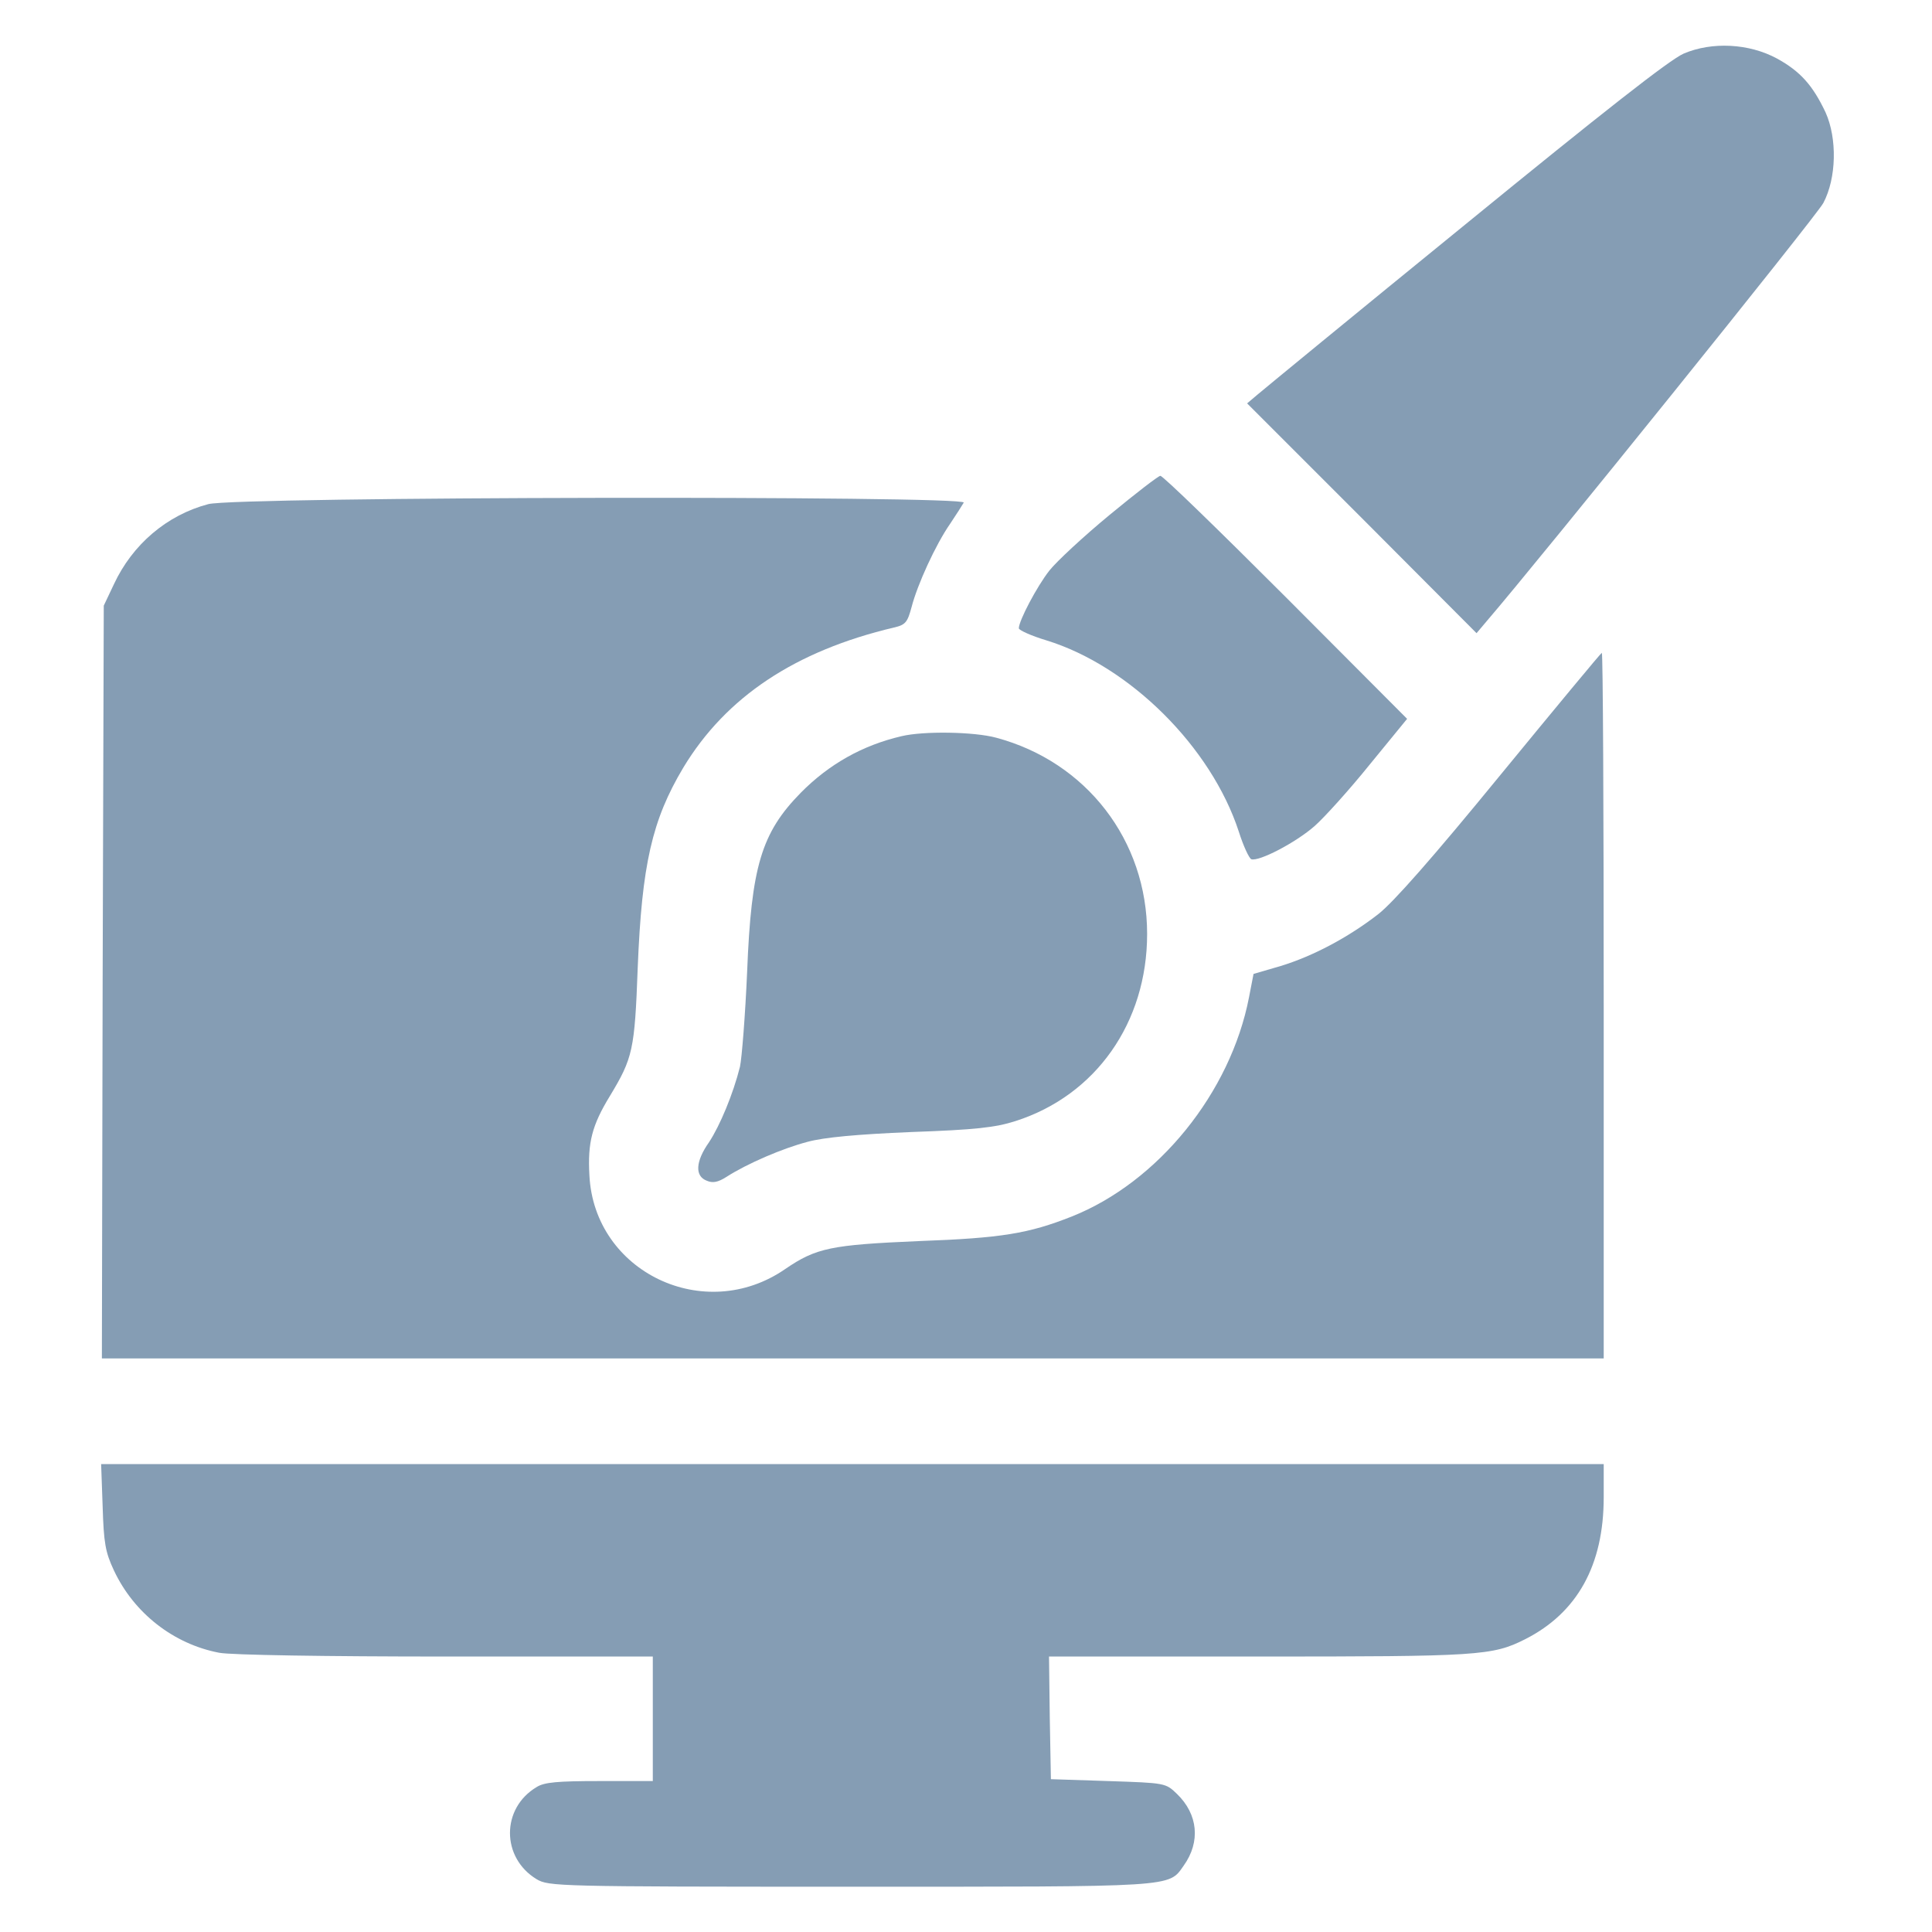
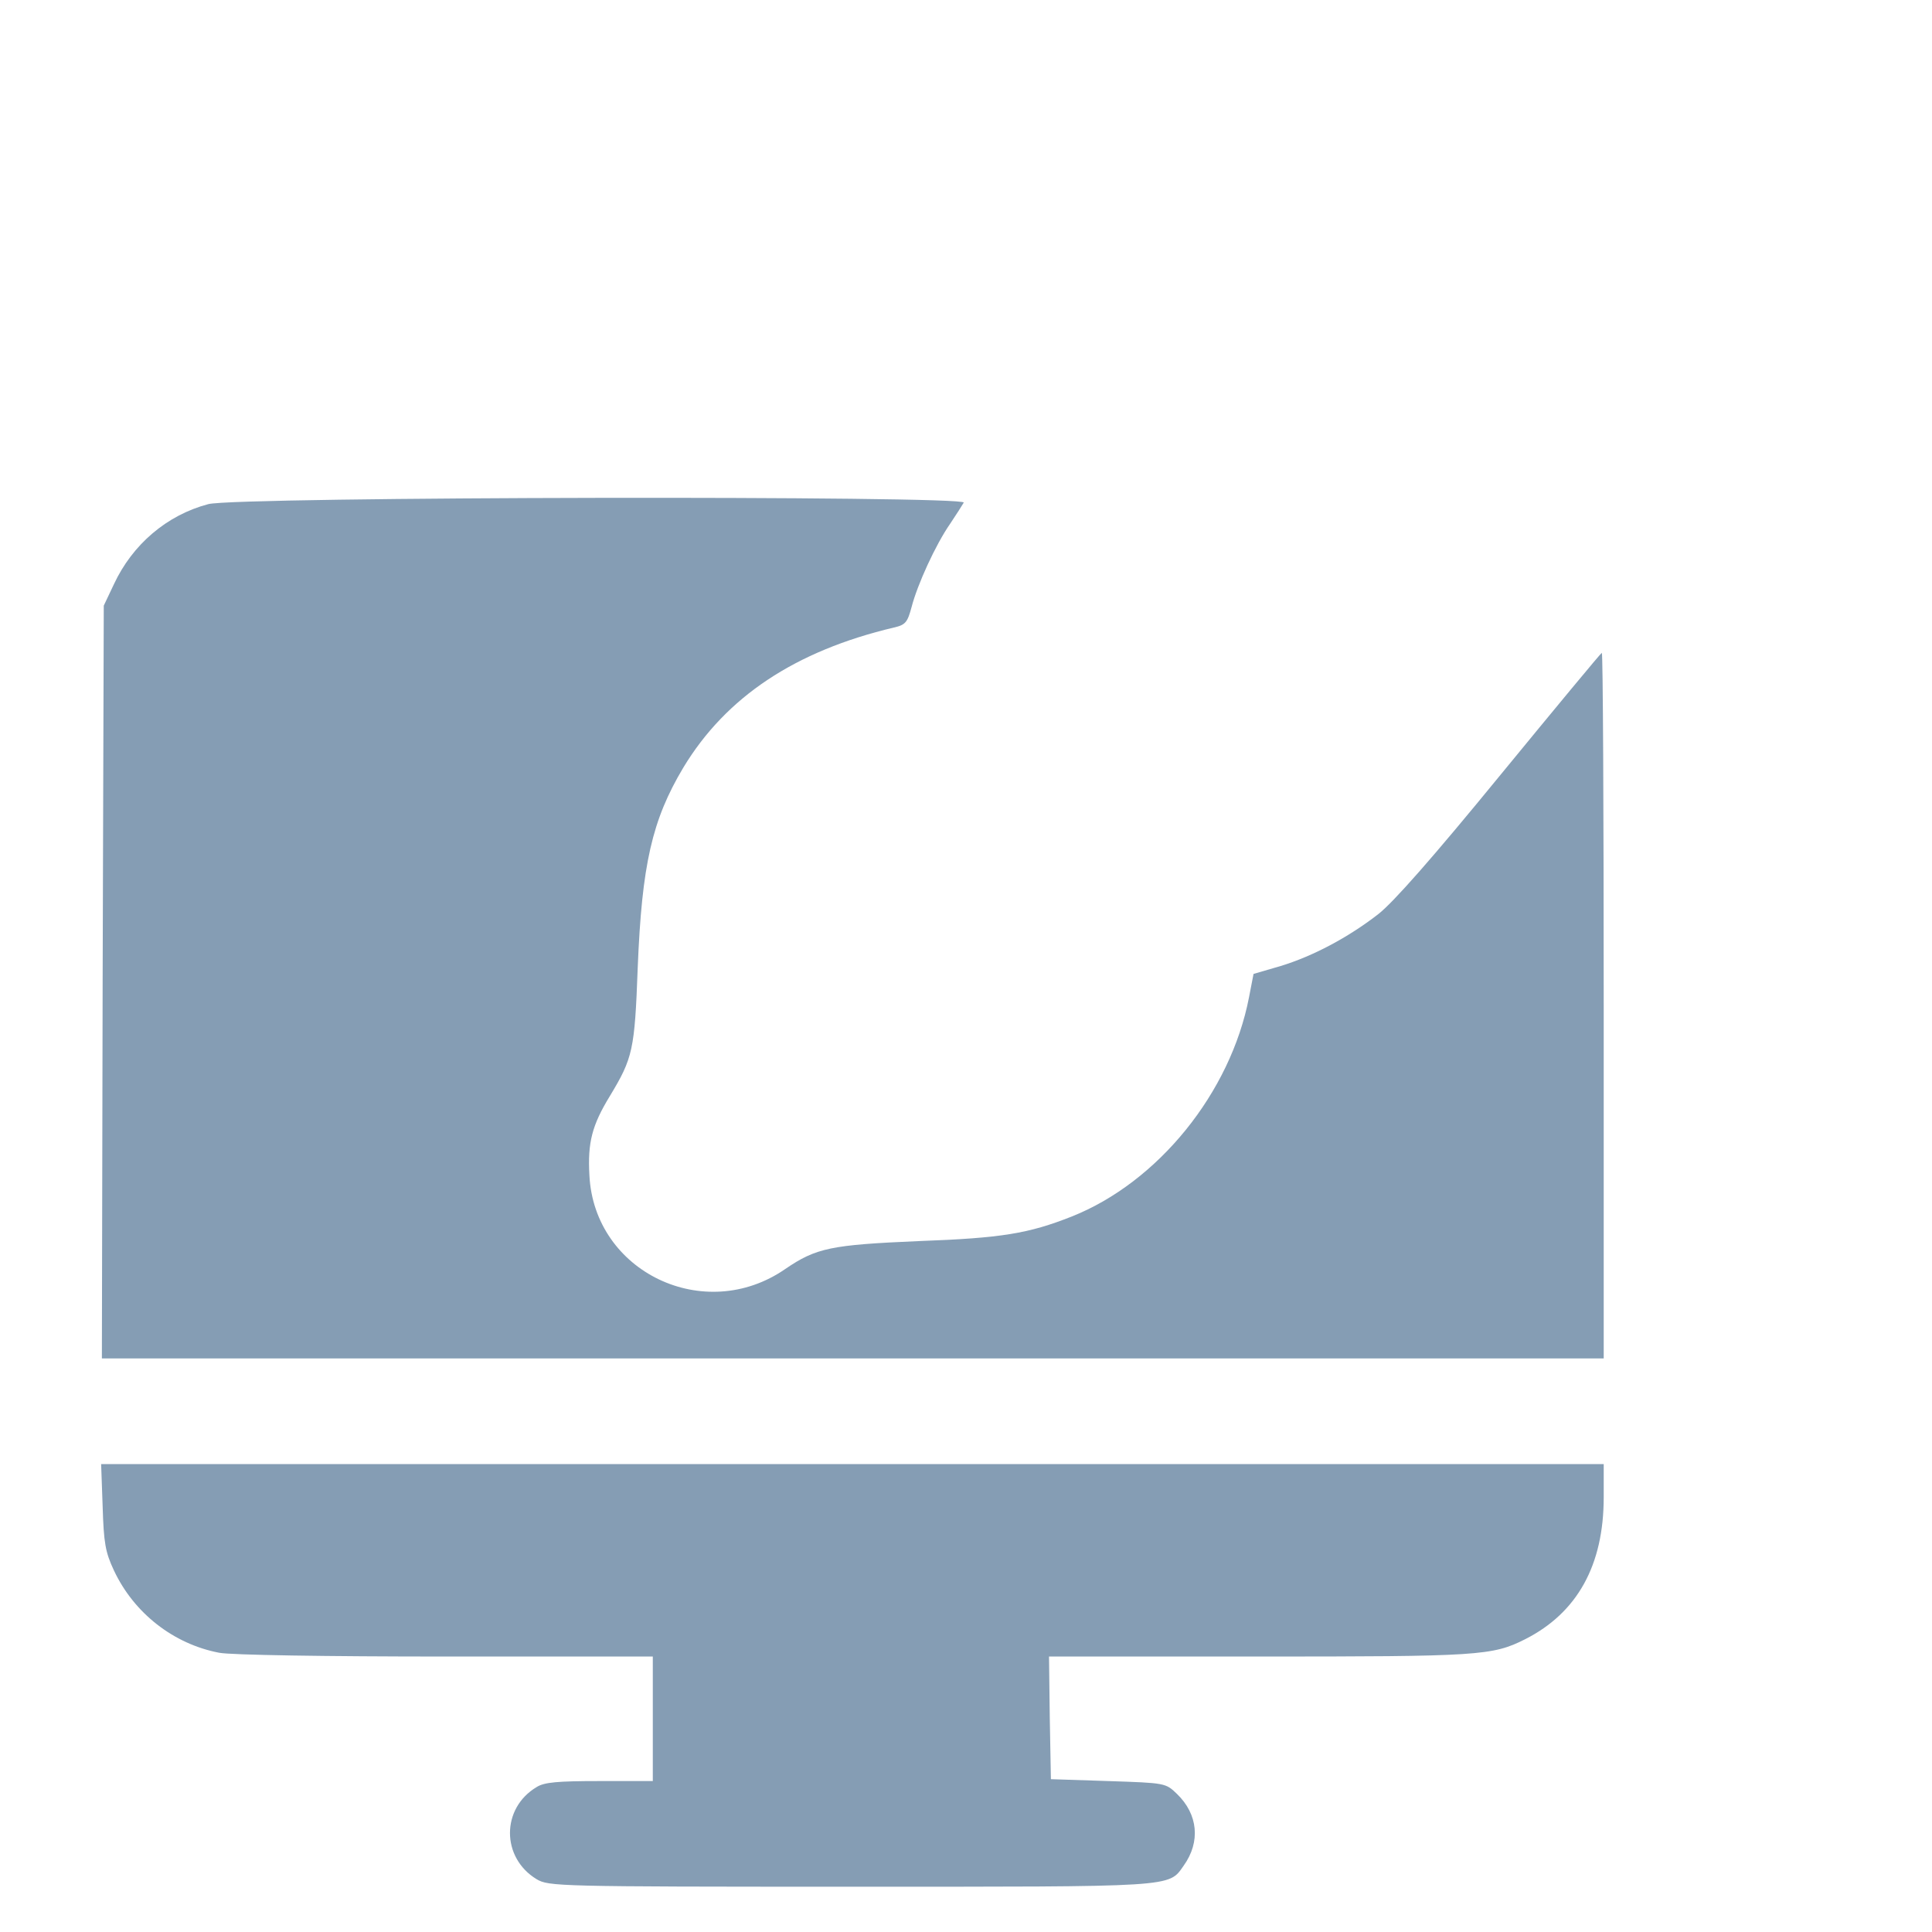
<svg xmlns="http://www.w3.org/2000/svg" version="1.0" width="512pt" height="512pt" viewBox="0 0 512 512" preserveAspectRatio="xMidYMid meet">
  <g transform="translate(0,512) scale(0.1,-0.1)" fill="#859db4" stroke="none">
-     <path d="M4462 4978 c-37 -16 -214 -155 -579 -453 -290 -236 -538 -440 -552 -452 l-26 -22 304 -304 304 -305 27 32 c141 164 875 1075 892 1108 35 66 37 171 6 240 -34 72 -67 109 -129 143 -74 40 -172 45 -247 13z" />
-     <path d="M2940 3755 c-69 -57 -140 -123 -159 -147 -33 -42 -81 -133 -81 -153 0 -5 33 -20 73 -32 221 -68 437 -283 510 -507 12 -38 27 -70 33 -73 20 -7 118 44 168 88 26 23 92 96 146 163 l99 121 -322 323 c-177 177 -326 322 -332 321 -5 0 -66 -47 -135 -104z" />
    <path d="M552 3784 c-110 -29 -201 -107 -250 -212 l-27 -57 -3 -997 -2 -998 1990 0 1990 0 0 935 c0 514 -2 935 -5 935 -2 0 -123 -146 -269 -324 -180 -220 -284 -338 -324 -369 -80 -62 -173 -111 -258 -137 l-72 -21 -12 -62 c-49 -253 -241 -490 -470 -581 -114 -45 -185 -57 -405 -65 -233 -10 -272 -18 -354 -74 -214 -148 -506 -8 -519 248 -5 87 7 133 54 210 61 101 66 122 74 340 11 274 38 392 121 531 113 187 296 309 558 371 31 7 36 14 47 55 15 58 63 164 102 220 16 24 32 49 36 56 11 19 -1928 16 -2002 -4z" />
-     <path d="M2389 3169 c-103 -24 -192 -74 -267 -150 -104 -106 -131 -195 -142 -474 -5 -115 -14 -229 -19 -252 -18 -72 -53 -156 -82 -200 -36 -51 -38 -90 -6 -102 16 -7 30 -4 52 10 56 36 150 76 215 93 44 12 132 20 275 26 170 6 223 12 276 29 213 68 349 261 349 496 0 248 -161 456 -400 520 -59 16 -193 18 -251 4z" />
    <path d="M272 1128 c3 -97 7 -121 30 -170 53 -113 158 -195 279 -218 30 -6 285 -10 600 -10 l549 0 0 -165 0 -165 -141 0 c-111 0 -147 -3 -167 -16 -94 -56 -94 -187 0 -244 32 -19 52 -20 831 -20 868 0 843 -2 884 56 45 63 38 136 -18 190 -30 29 -31 29 -182 34 l-152 5 -3 163 -2 162 554 0 c585 0 621 2 708 46 138 70 208 196 208 376 l0 88 -1991 0 -1991 0 4 -112z" />
  </g>
</svg>